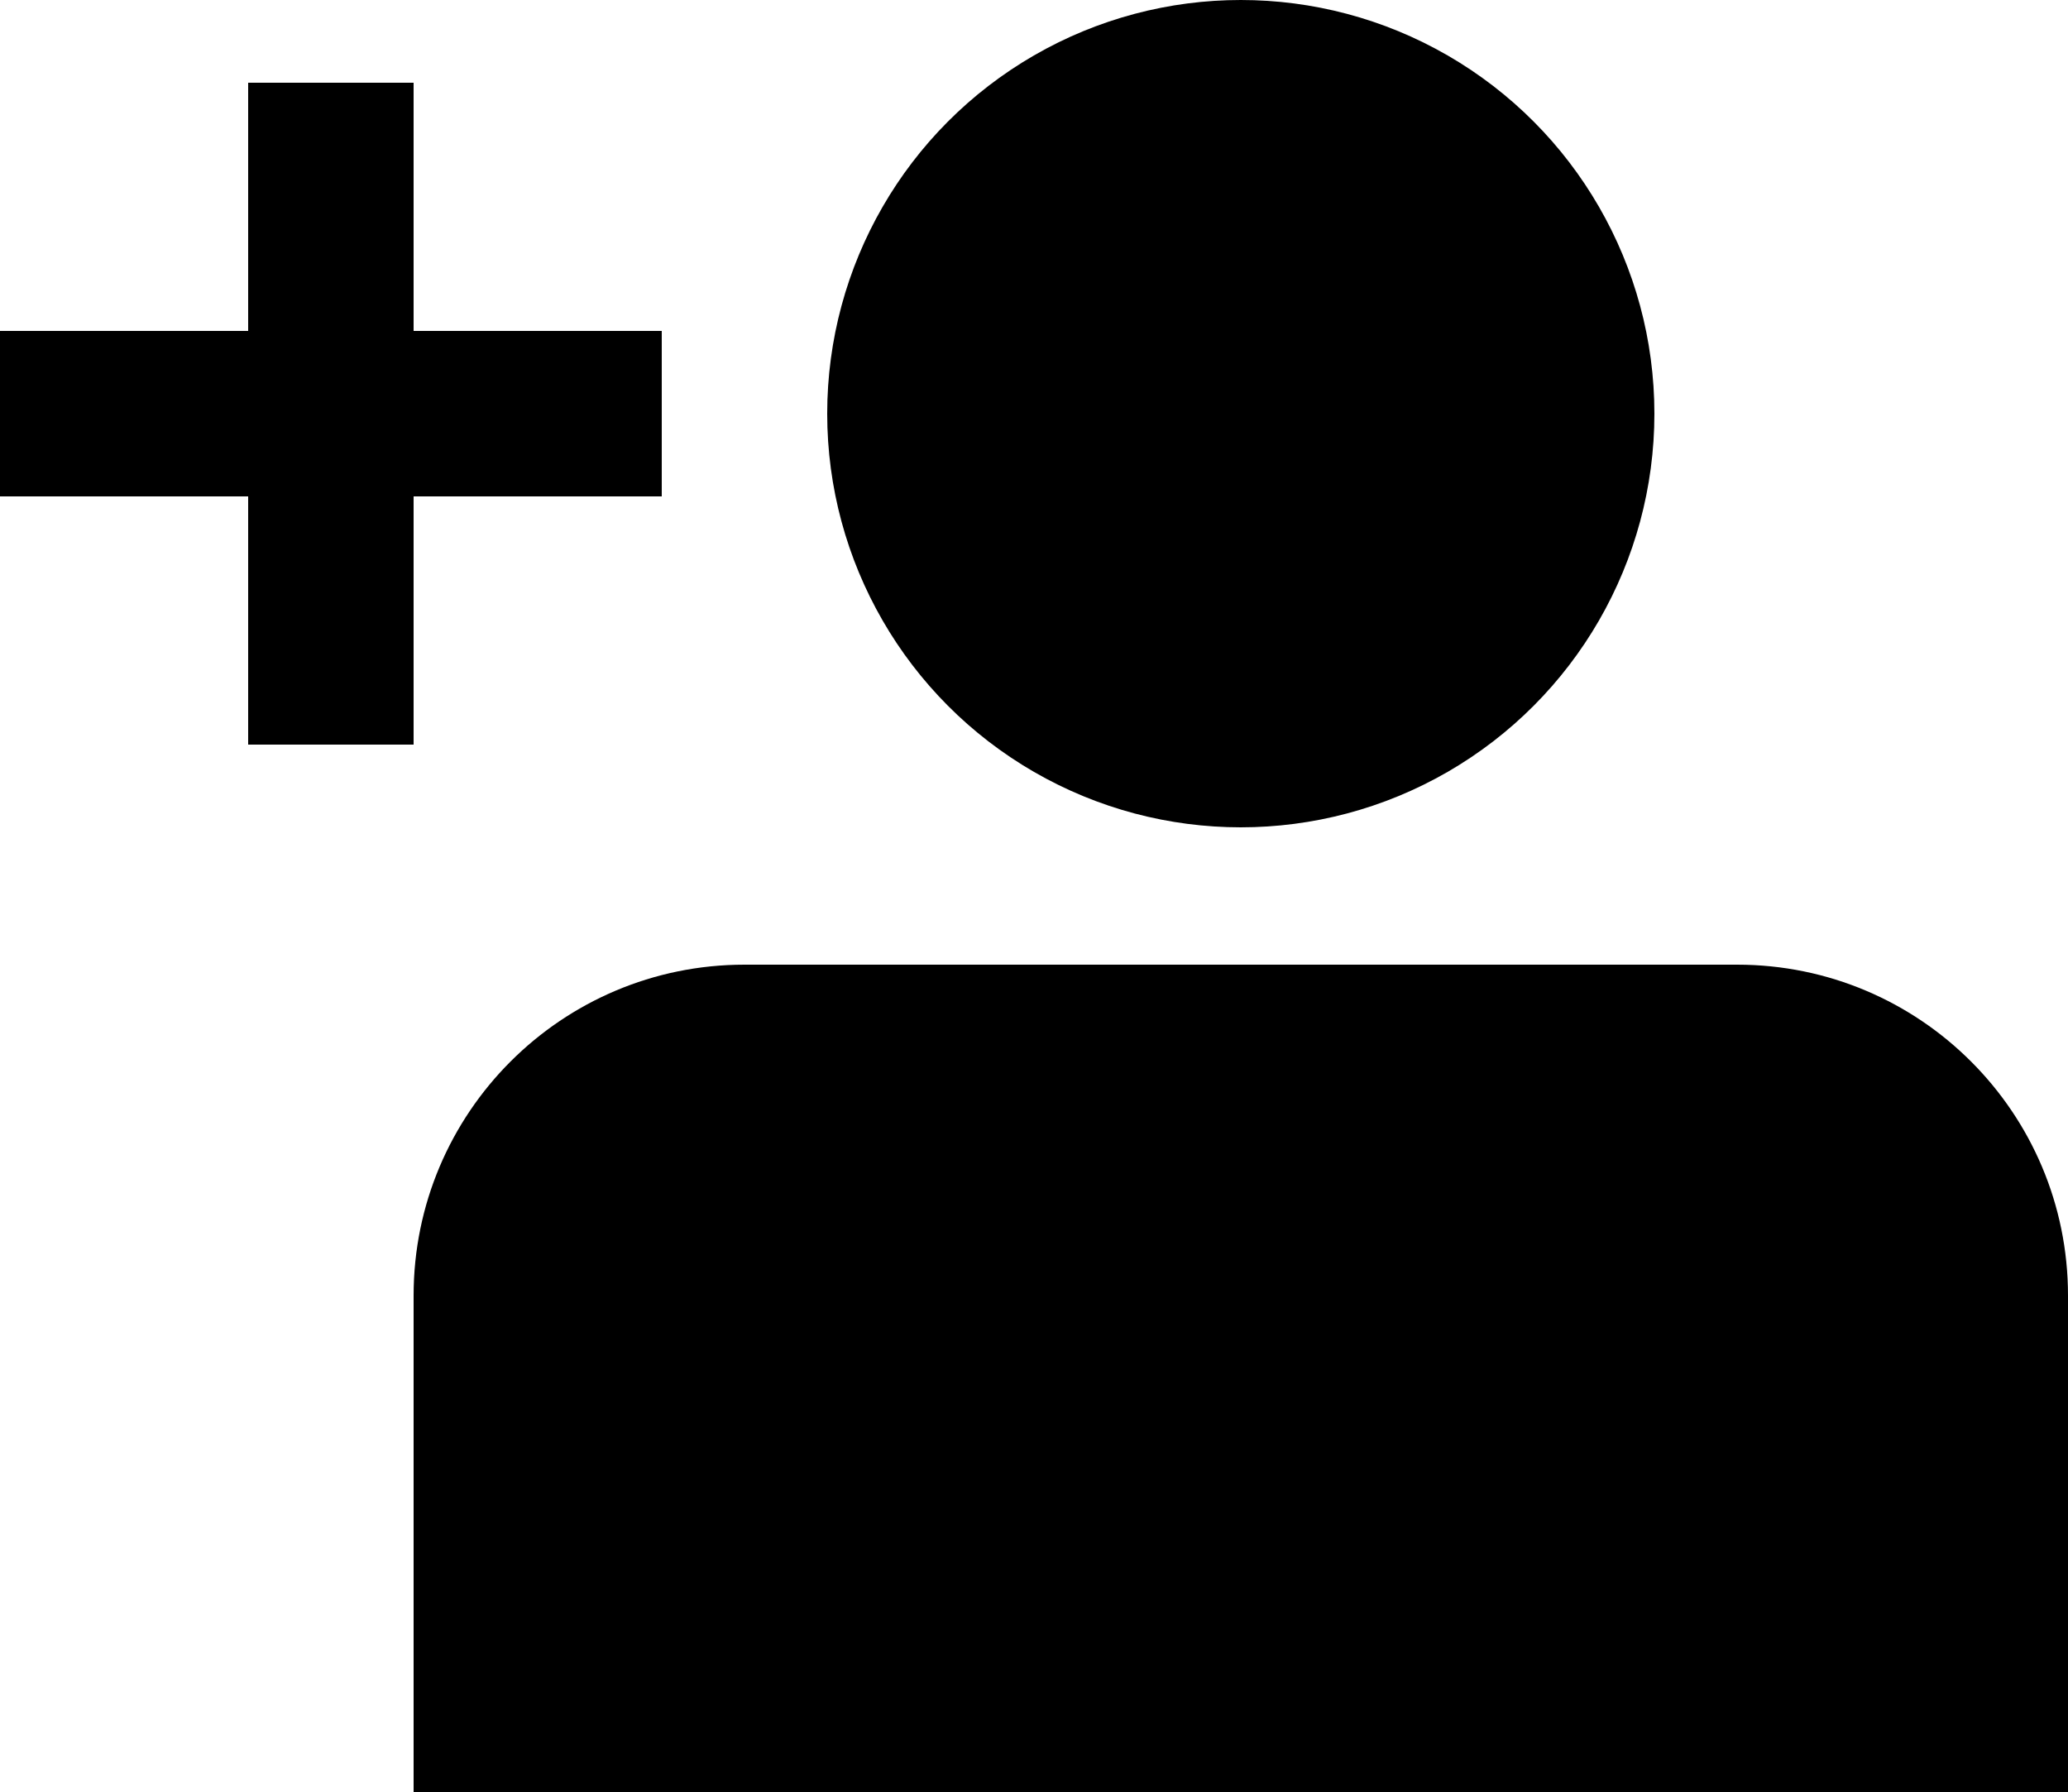
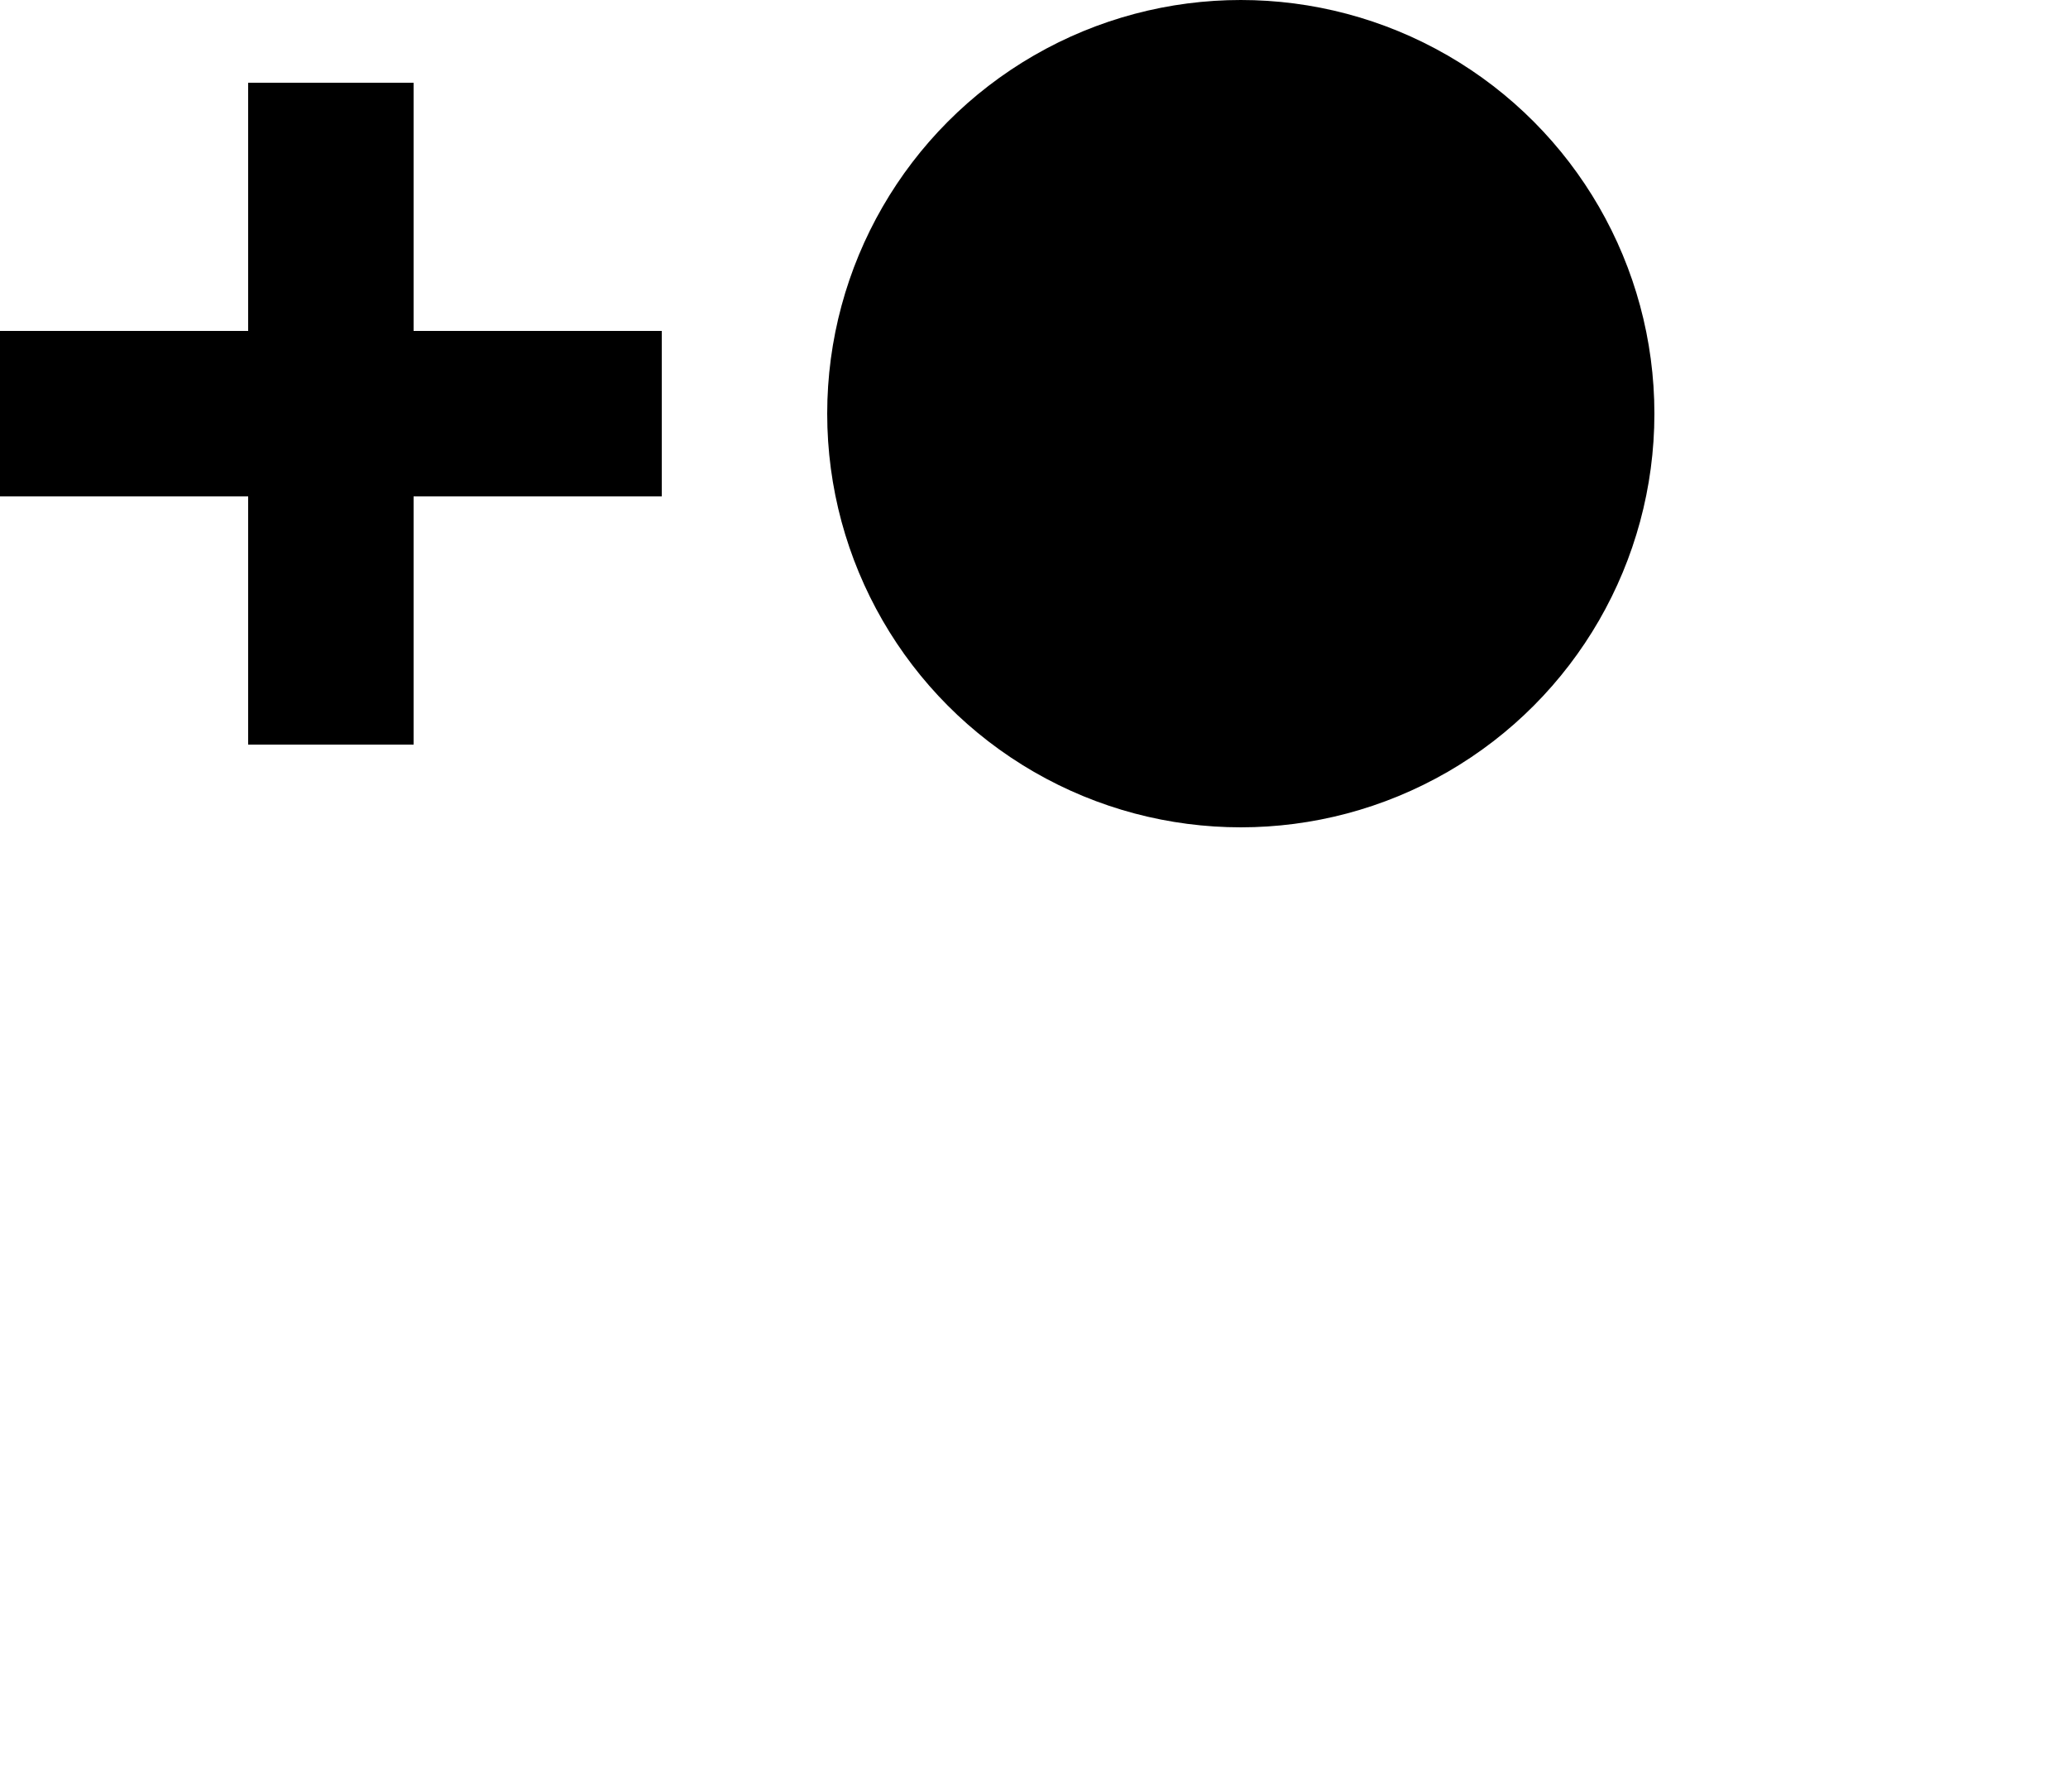
<svg xmlns="http://www.w3.org/2000/svg" id="_イヤー_2" viewBox="0 0 25 21.66">
  <g id="_イヤー_1-2">
    <g>
      <circle cx="15" cy="5" r="5" />
-       <path d="M9,11.66h12c2.21,0,4,1.79,4,4v6H5v-6c0-2.21,1.79-4,4-4Z" />
      <g>
        <rect y="4" width="8" height="2" />
        <rect x="3" y="1" width="2" height="8" />
      </g>
    </g>
  </g>
</svg>